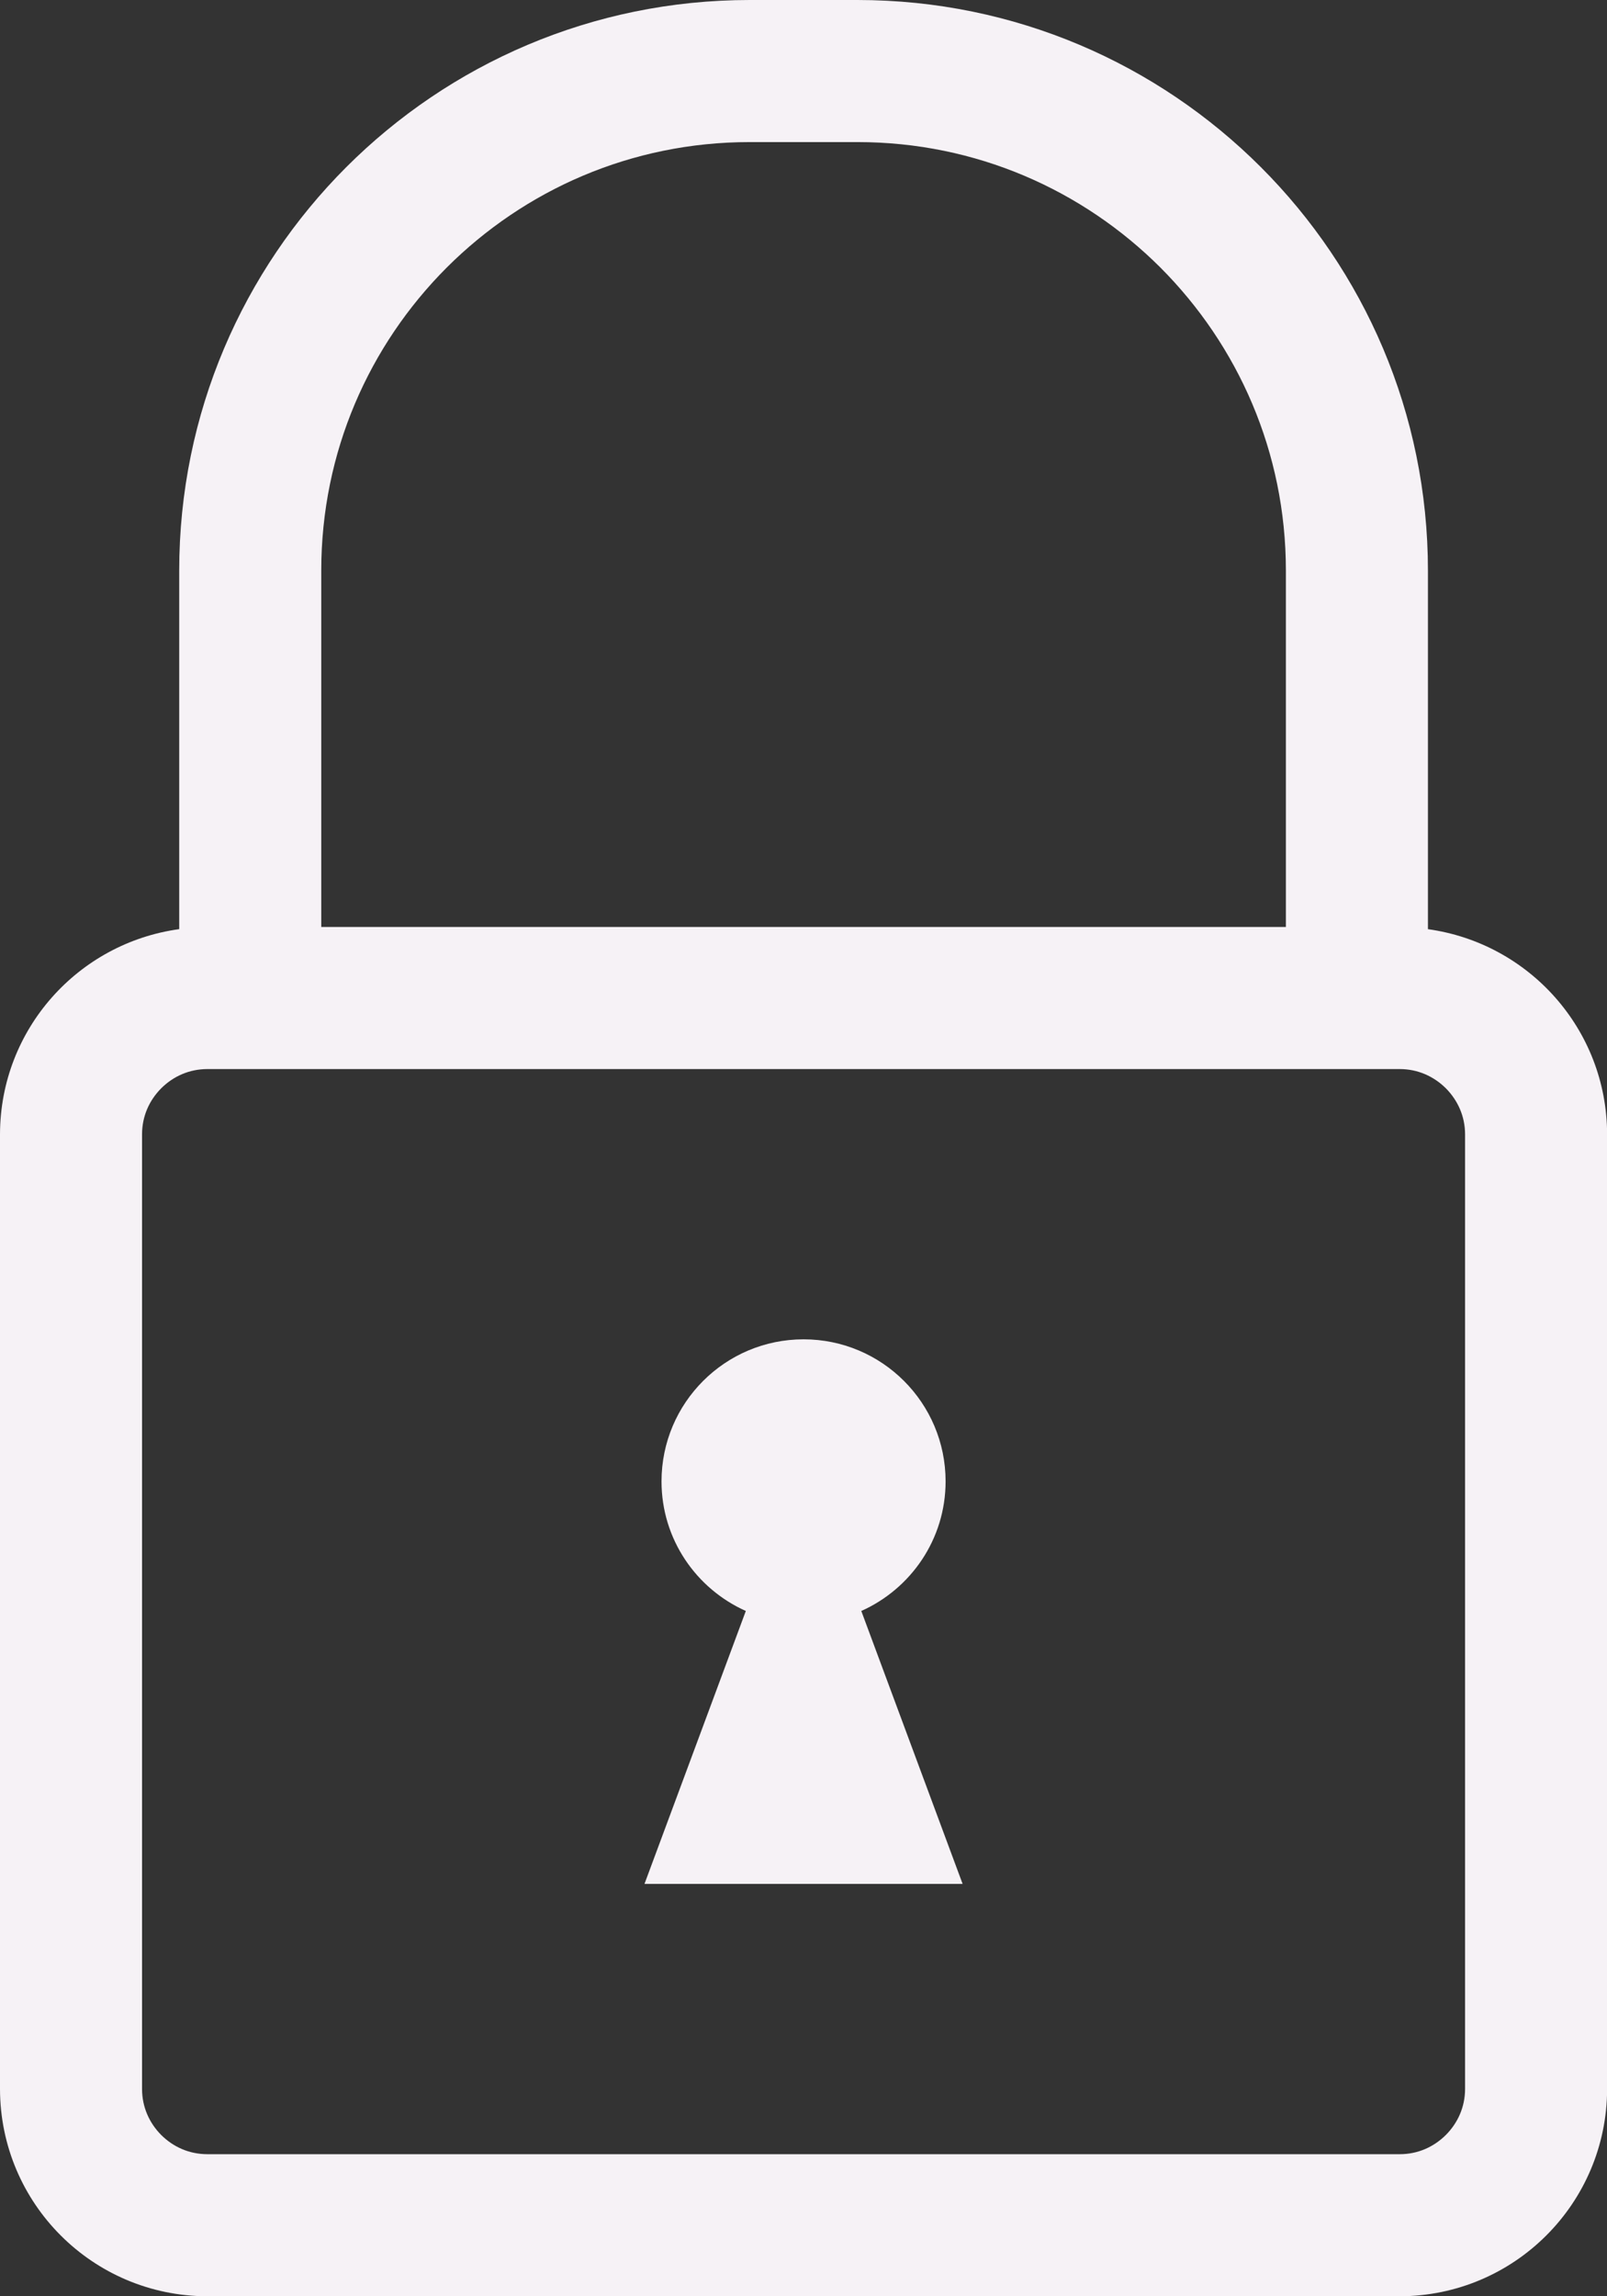
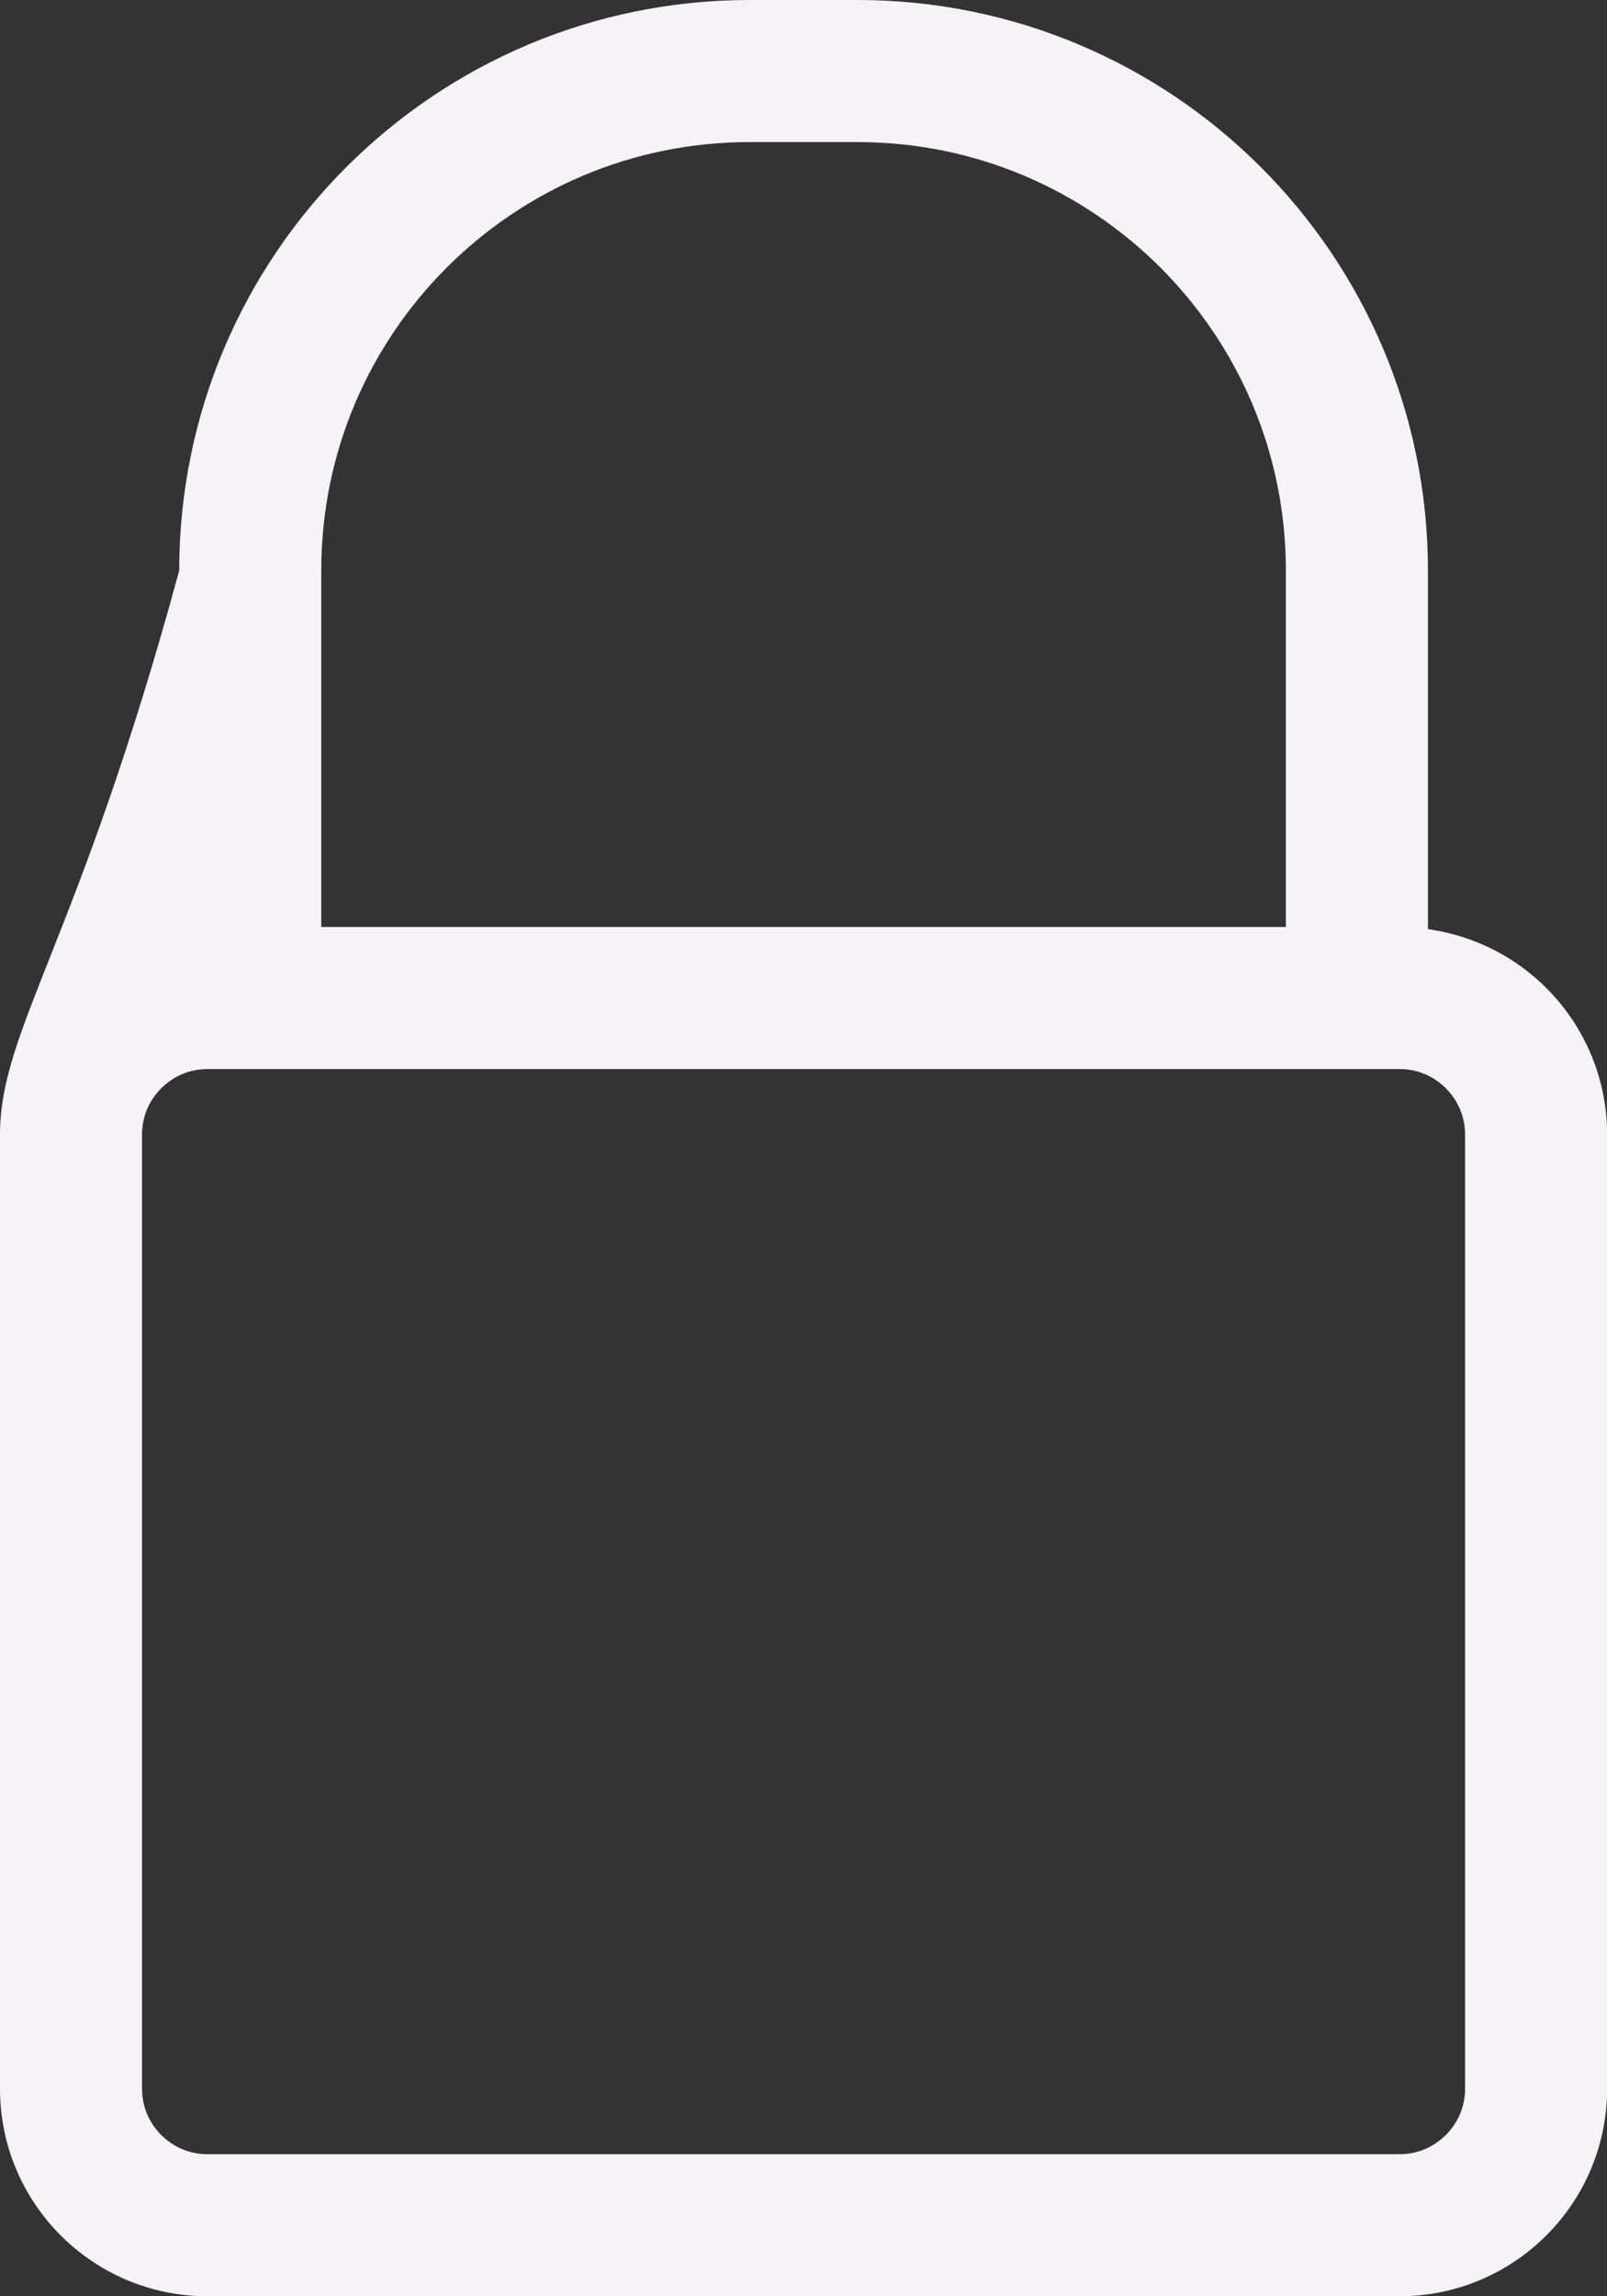
<svg xmlns="http://www.w3.org/2000/svg" fill="#f6f2f6" height="512" preserveAspectRatio="xMidYMid meet" version="1" viewBox="0.0 0.0 358.4 512.0" width="358.4" zoomAndPan="magnify">
  <rect x="0.0" y="0.0" width="358.4" height="512.0" fill="#333333" stroke="none" />
  <g id="change1_1">
-     <path d="M 326.746 465.797 C 326.738 469.781 325.145 473.332 322.461 476.035 C 319.754 478.719 316.191 480.32 312.191 480.32 L 46.219 480.32 C 42.203 480.312 38.656 478.719 35.957 476.043 C 33.281 473.344 31.688 469.789 31.68 465.797 L 31.68 252.895 C 31.688 248.91 33.273 245.355 35.957 242.656 C 38.656 239.973 42.211 238.379 46.219 238.371 L 312.191 238.371 C 316.184 238.371 319.746 239.973 322.461 242.656 C 325.145 245.371 326.738 248.926 326.746 252.895 Z M 99.629 59.66 C 116.977 42.352 140.758 31.688 167.195 31.68 L 191.238 31.68 C 217.676 31.688 241.457 42.352 258.805 59.66 C 276.113 77.008 286.777 100.789 286.785 127.227 L 286.785 206.691 L 71.648 206.691 L 71.648 127.227 C 71.656 100.789 82.312 77.008 99.629 59.66 Z M 318.465 207.18 L 318.465 127.227 C 318.453 56.953 261.512 0.008 191.238 0 L 167.195 0 C 96.922 0.008 39.977 56.953 39.969 127.227 L 39.969 207.172 C 17.402 210.266 0.055 229.516 0 252.895 L 0 465.797 C 0.047 491.305 20.68 511.953 46.219 512 L 312.191 512 C 337.703 511.938 358.363 491.336 358.426 465.797 L 358.426 252.895 C 358.363 229.508 341 210.289 318.465 207.18" fill="inherit" />
-     <path d="M 210.891 330.305 C 210.891 312.809 196.707 298.629 179.215 298.629 C 161.719 298.629 147.535 312.809 147.535 330.305 C 147.535 343.203 155.277 354.258 166.336 359.199 L 143.734 420.059 L 214.688 420.059 L 192.09 359.199 C 203.148 354.258 210.891 343.203 210.891 330.305" fill="inherit" />
+     <path d="M 326.746 465.797 C 326.738 469.781 325.145 473.332 322.461 476.035 C 319.754 478.719 316.191 480.32 312.191 480.32 L 46.219 480.32 C 42.203 480.312 38.656 478.719 35.957 476.043 C 33.281 473.344 31.688 469.789 31.68 465.797 L 31.68 252.895 C 31.688 248.91 33.273 245.355 35.957 242.656 C 38.656 239.973 42.211 238.379 46.219 238.371 L 312.191 238.371 C 316.184 238.371 319.746 239.973 322.461 242.656 C 325.145 245.371 326.738 248.926 326.746 252.895 Z M 99.629 59.66 C 116.977 42.352 140.758 31.688 167.195 31.68 L 191.238 31.68 C 217.676 31.688 241.457 42.352 258.805 59.66 C 276.113 77.008 286.777 100.789 286.785 127.227 L 286.785 206.691 L 71.648 206.691 L 71.648 127.227 C 71.656 100.789 82.312 77.008 99.629 59.66 Z M 318.465 207.18 L 318.465 127.227 C 318.453 56.953 261.512 0.008 191.238 0 L 167.195 0 C 96.922 0.008 39.977 56.953 39.969 127.227 C 17.402 210.266 0.055 229.516 0 252.895 L 0 465.797 C 0.047 491.305 20.68 511.953 46.219 512 L 312.191 512 C 337.703 511.938 358.363 491.336 358.426 465.797 L 358.426 252.895 C 358.363 229.508 341 210.289 318.465 207.18" fill="inherit" />
  </g>
</svg>